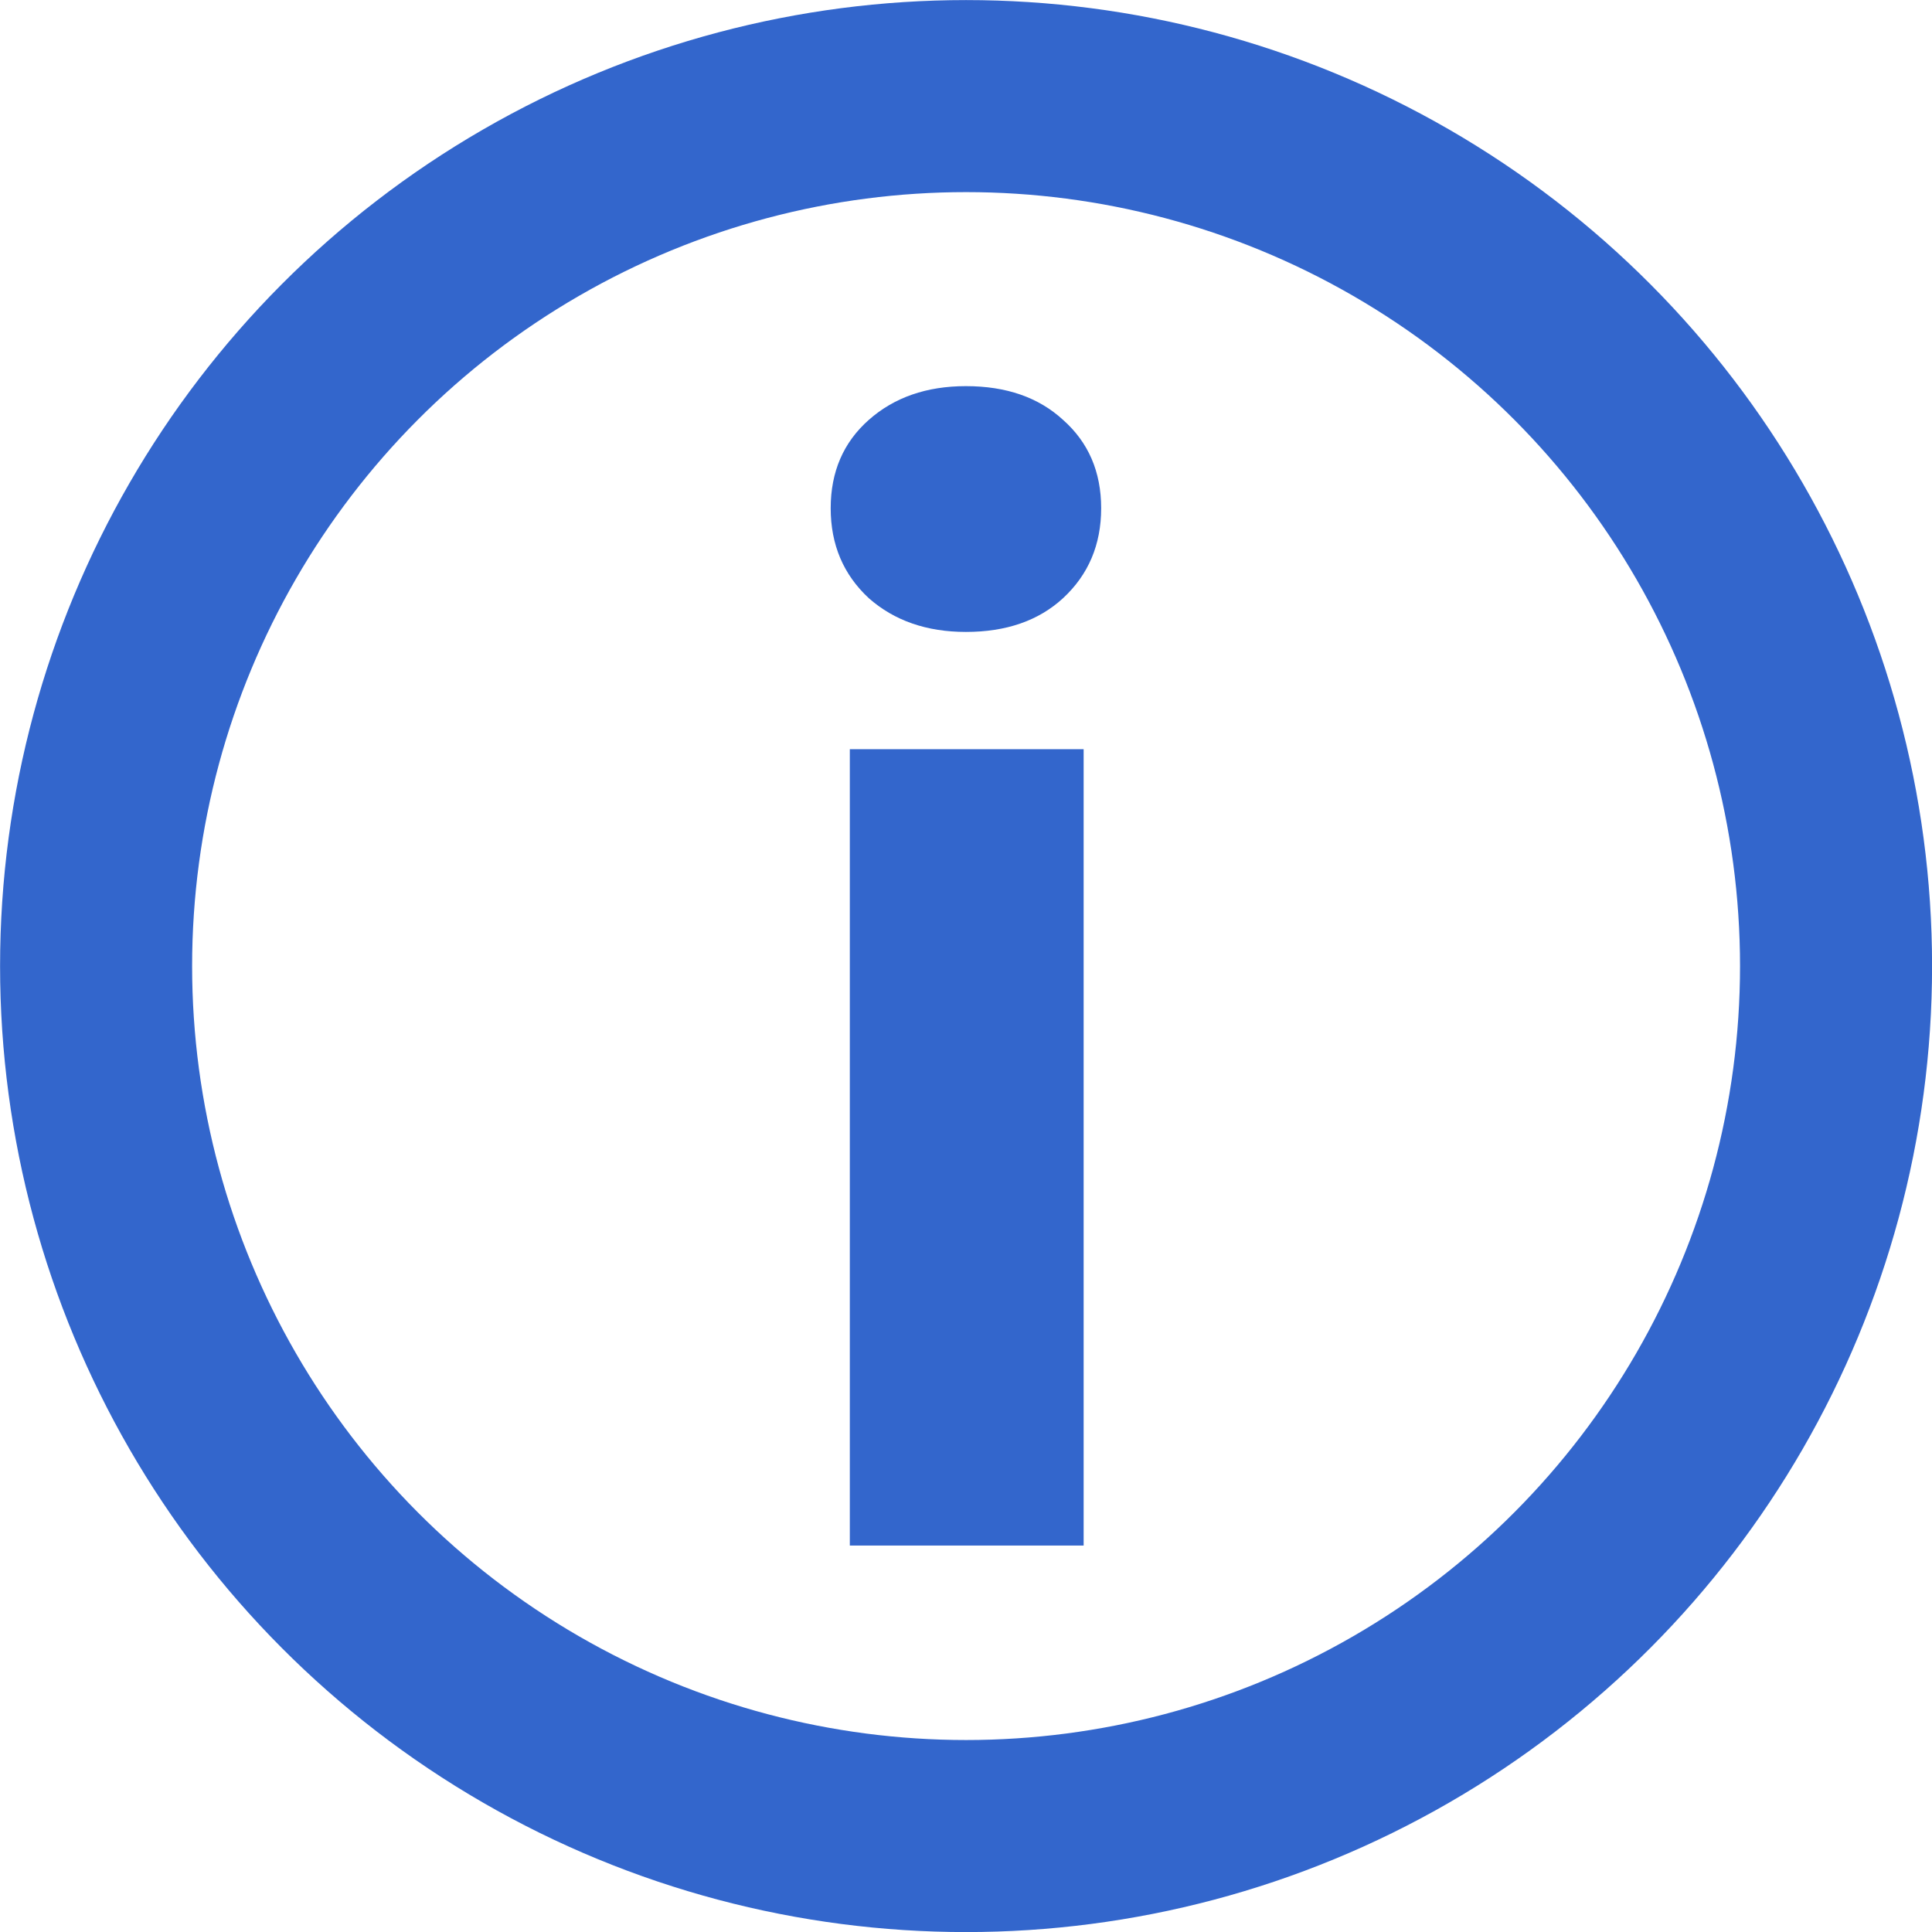
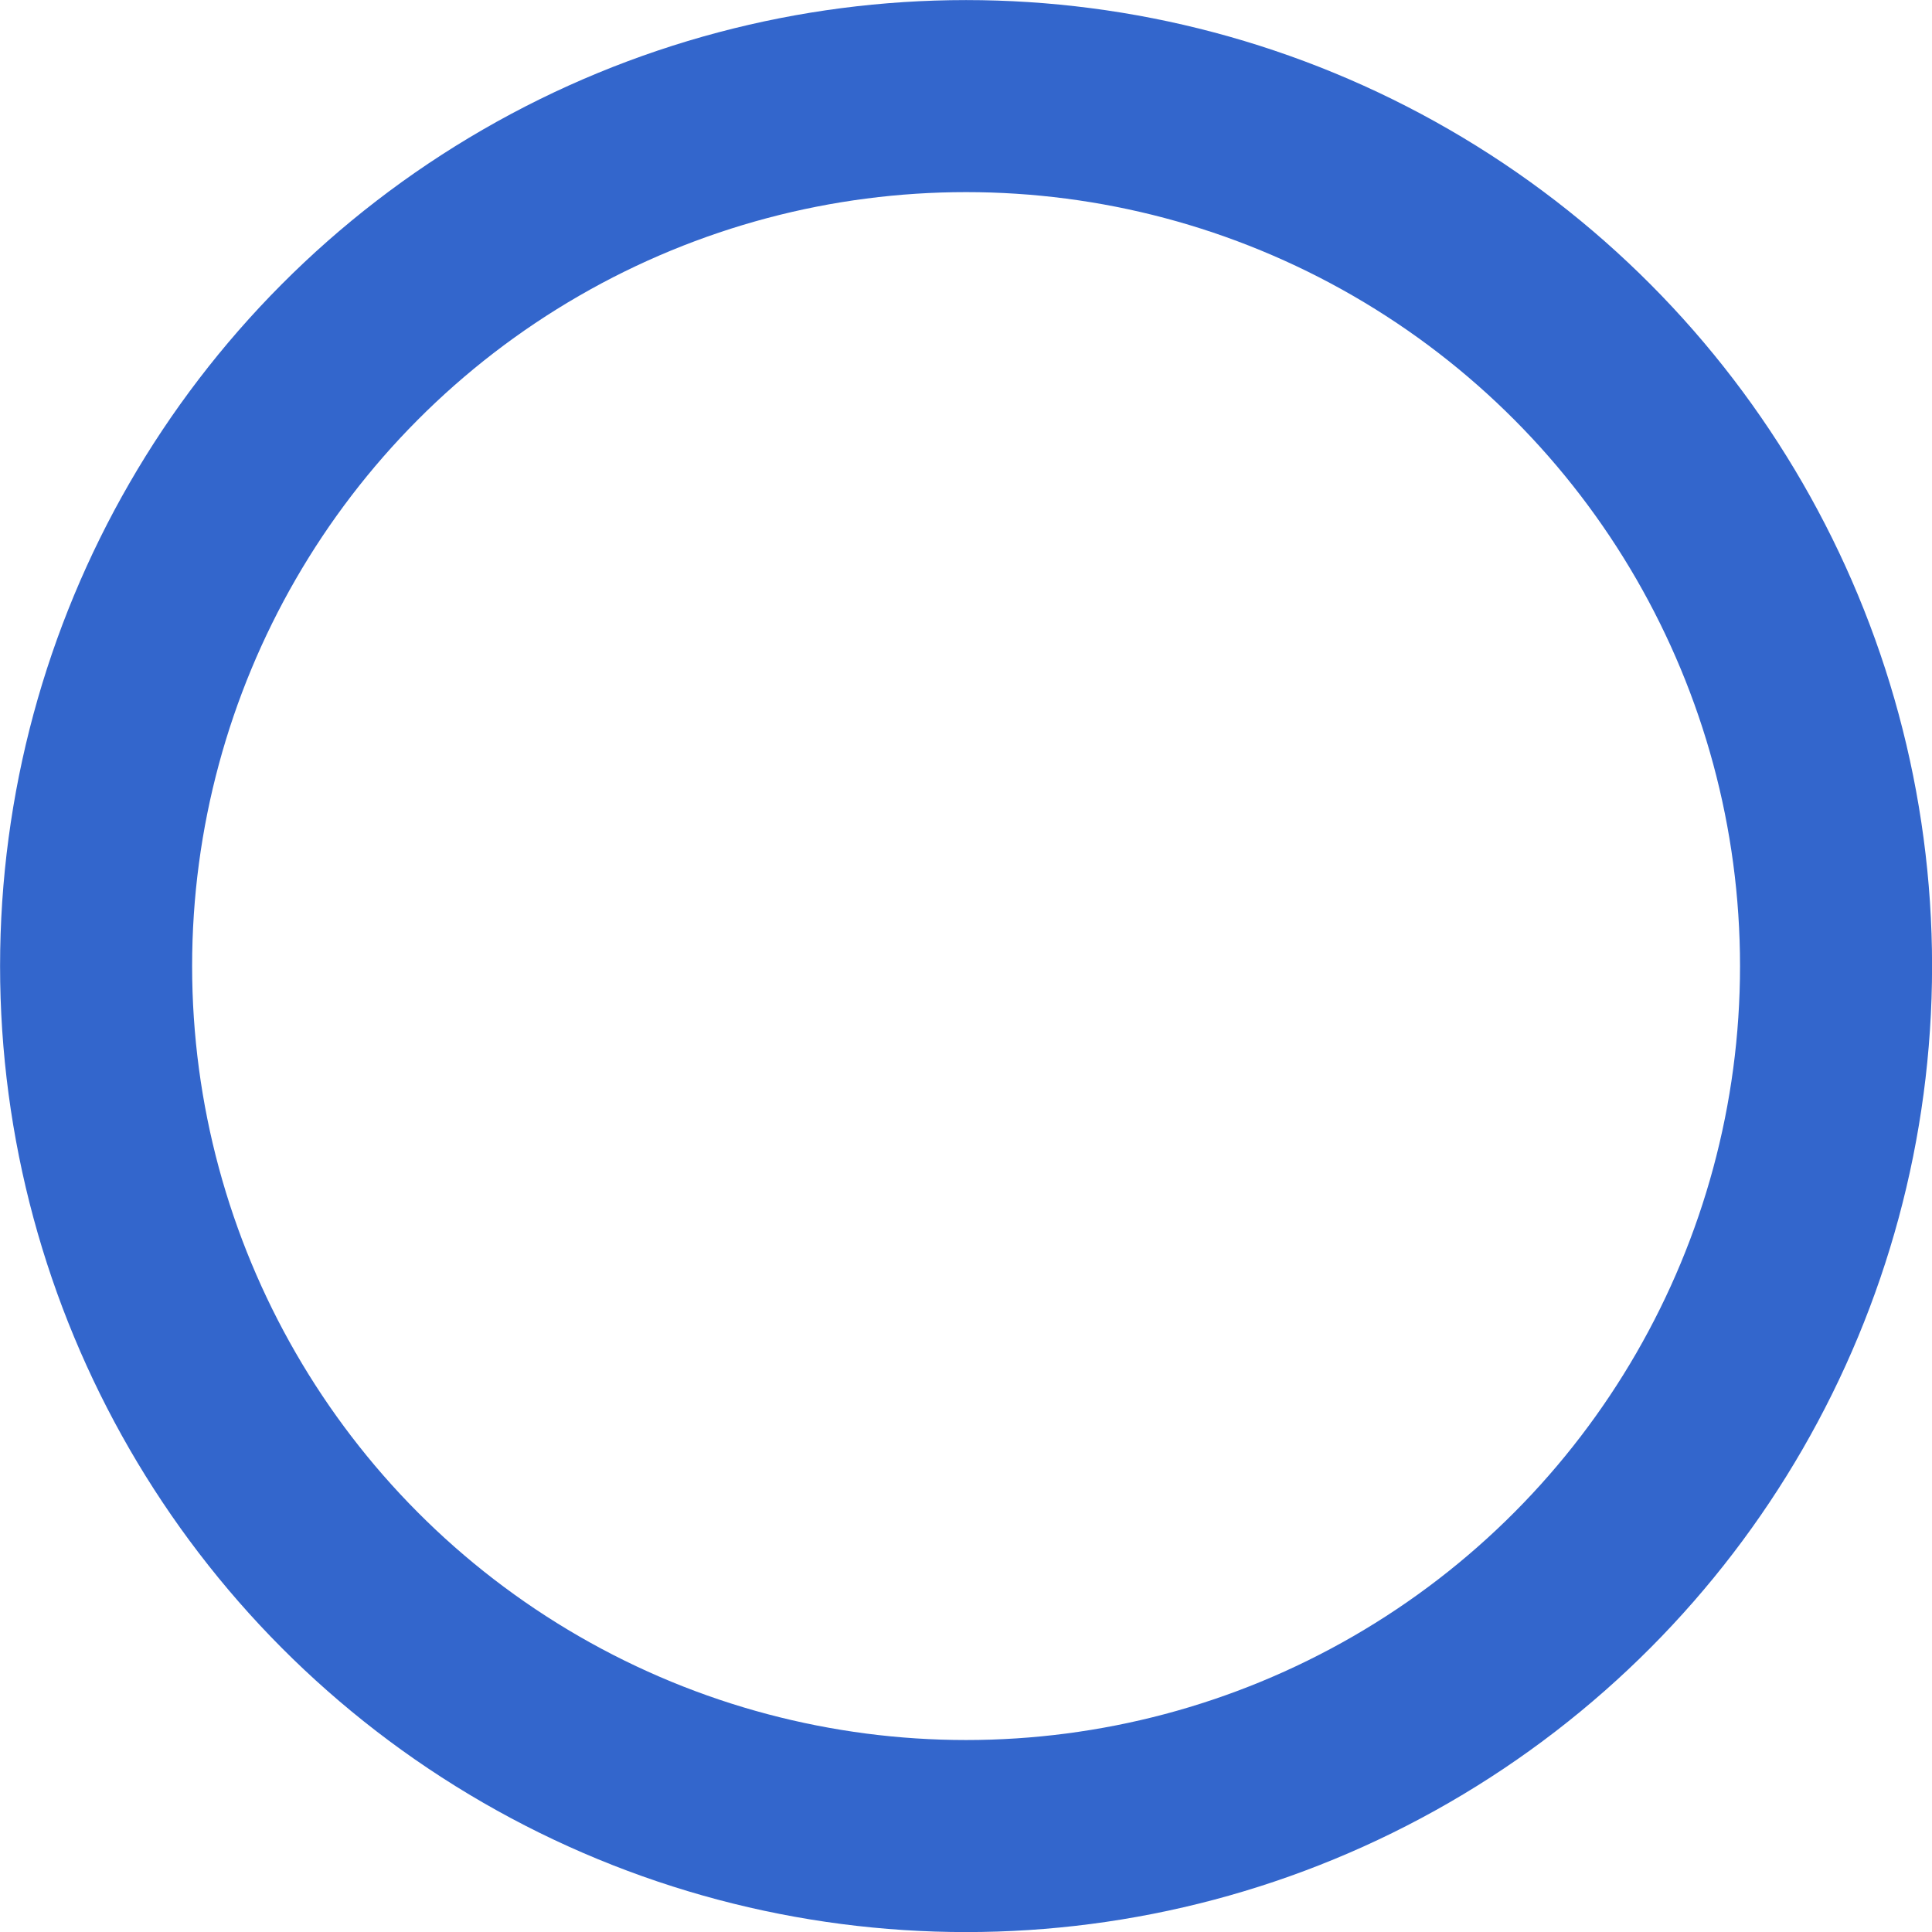
<svg xmlns="http://www.w3.org/2000/svg" width="50" height="50" viewBox="0 0 13.229 13.229">
  <circle cx="6.615" cy="6.615" r="5.957" fill="none" stroke="#36c" stroke-width="1.315" />
-   <path d="M5.819 5.13H7.42v5.453H5.819zm.795-.803q-.403 0-.665-.231-.261-.242-.261-.616 0-.374.261-.605.261-.231.665-.231.414 0 .665.231.261.231.261.605 0 .374-.261.616-.251.231-.665.231z" fill="#36c" />
</svg>